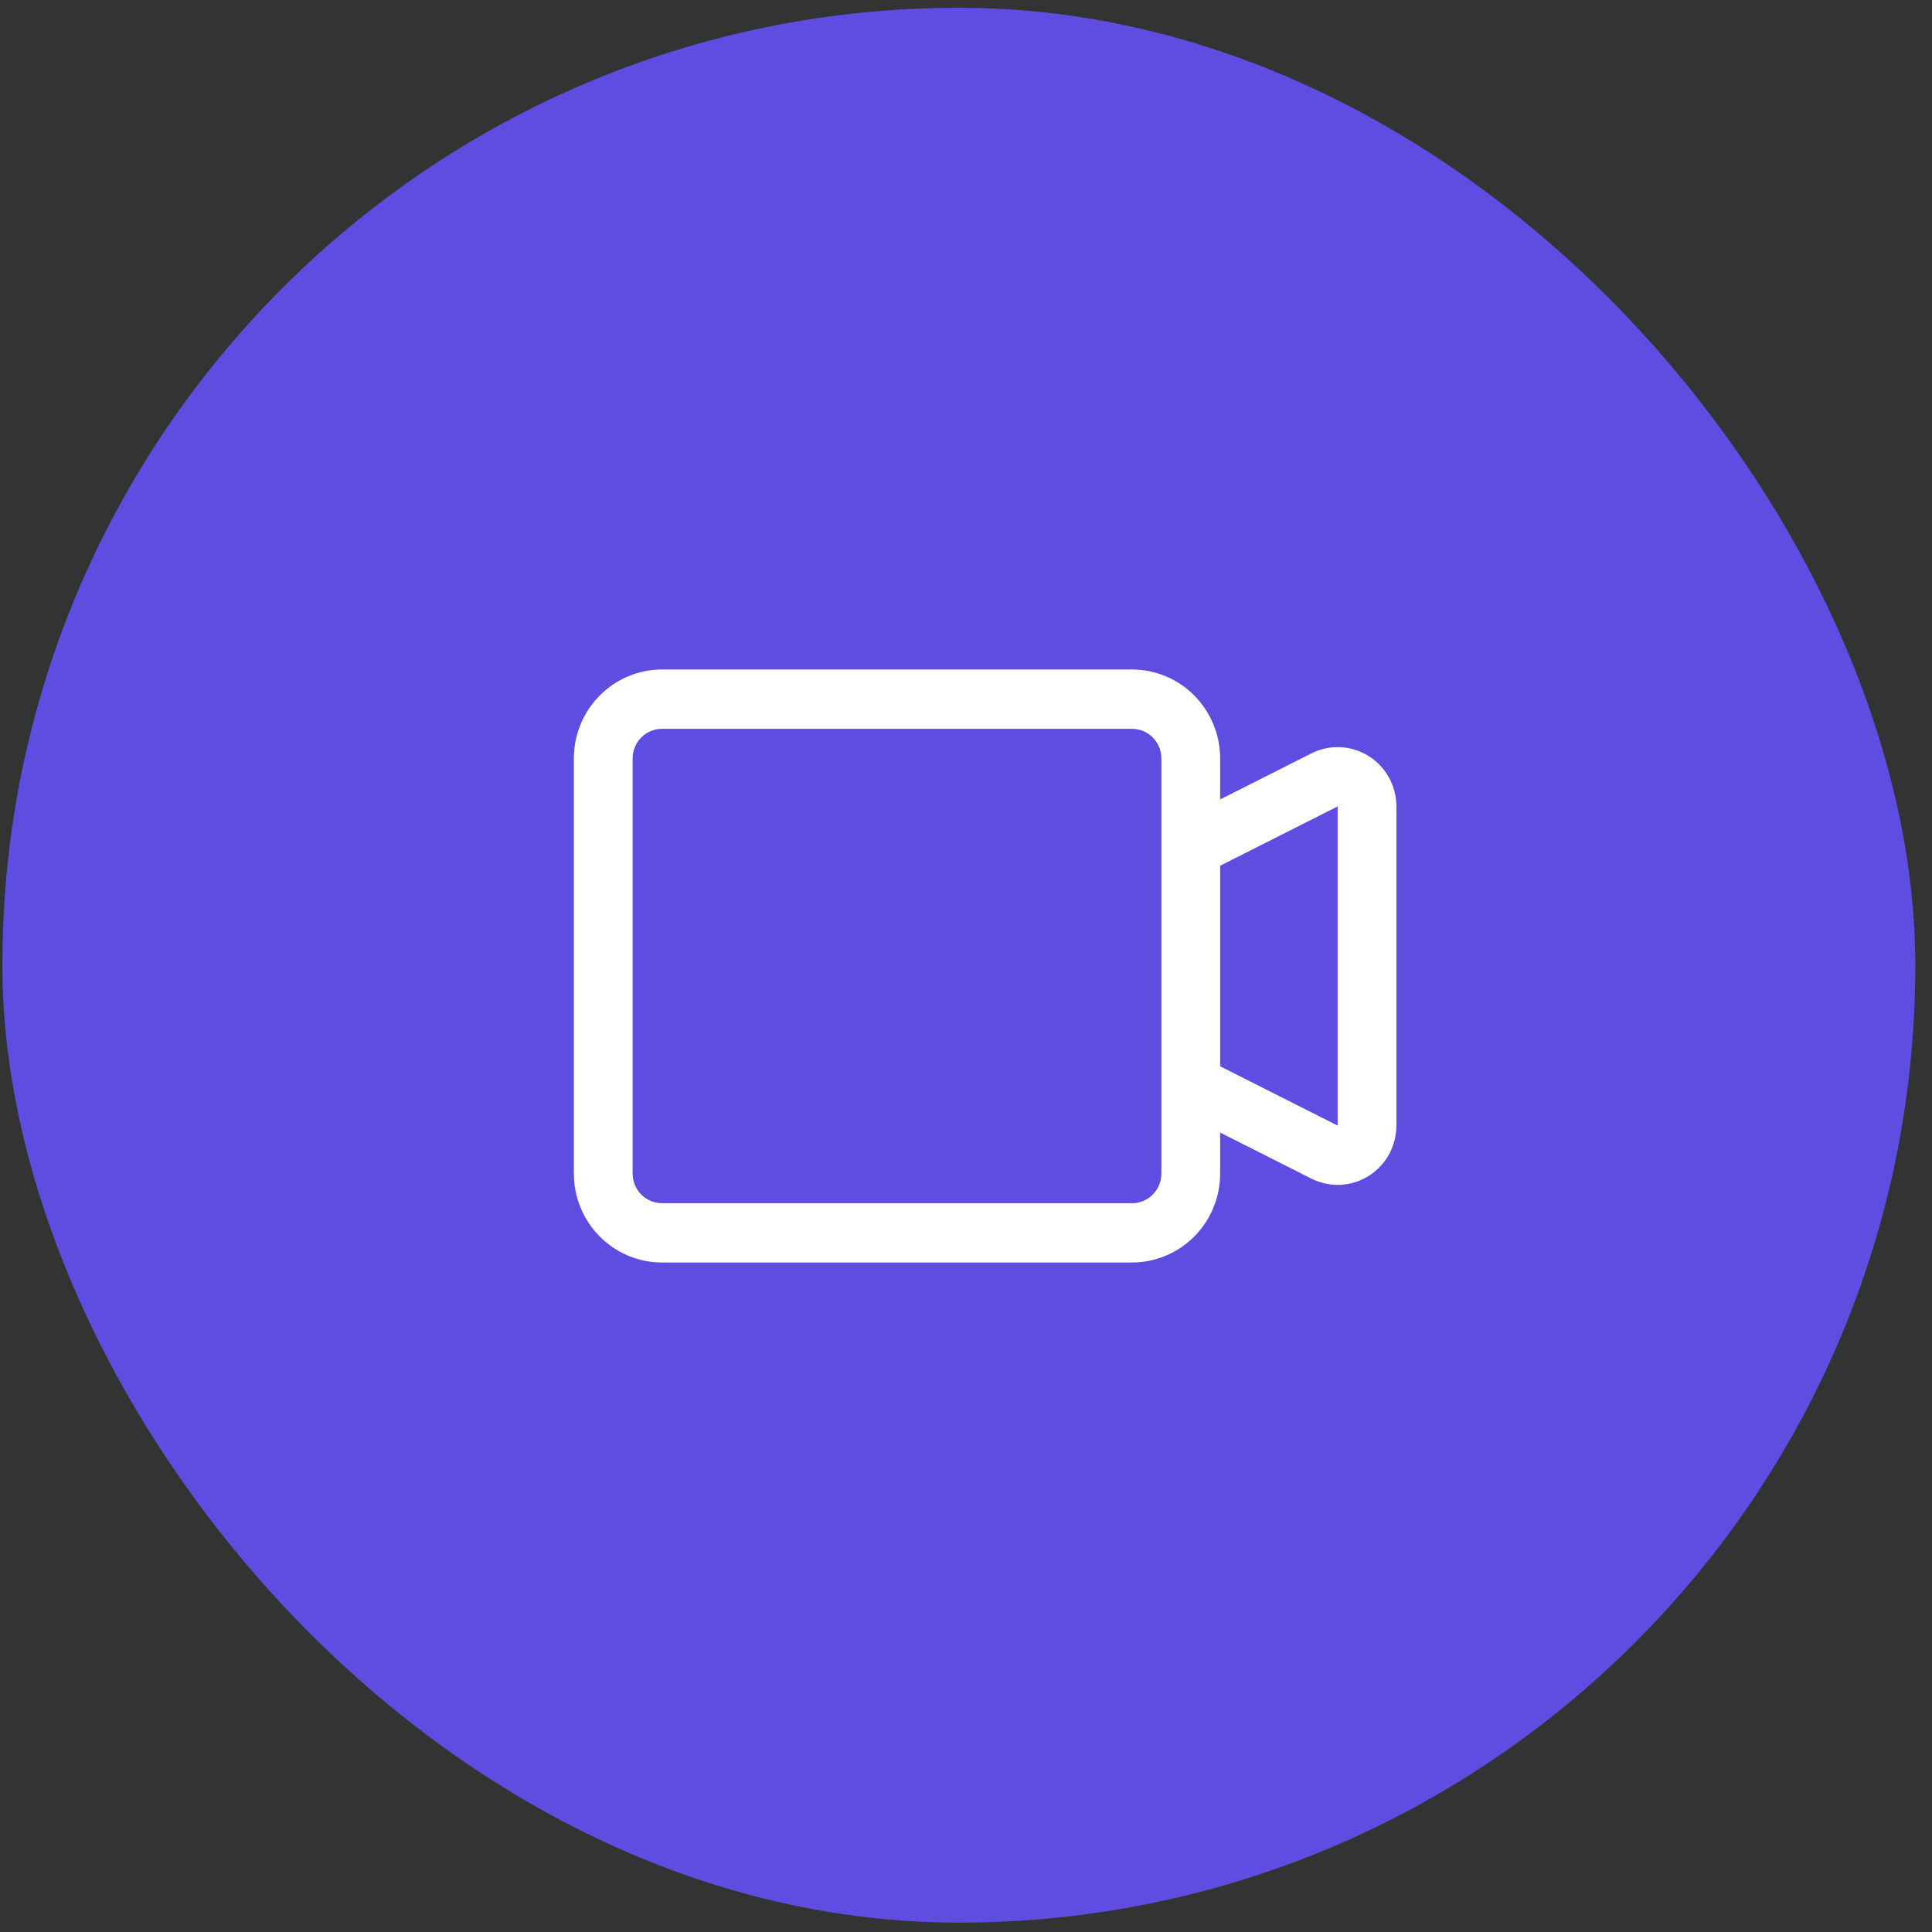
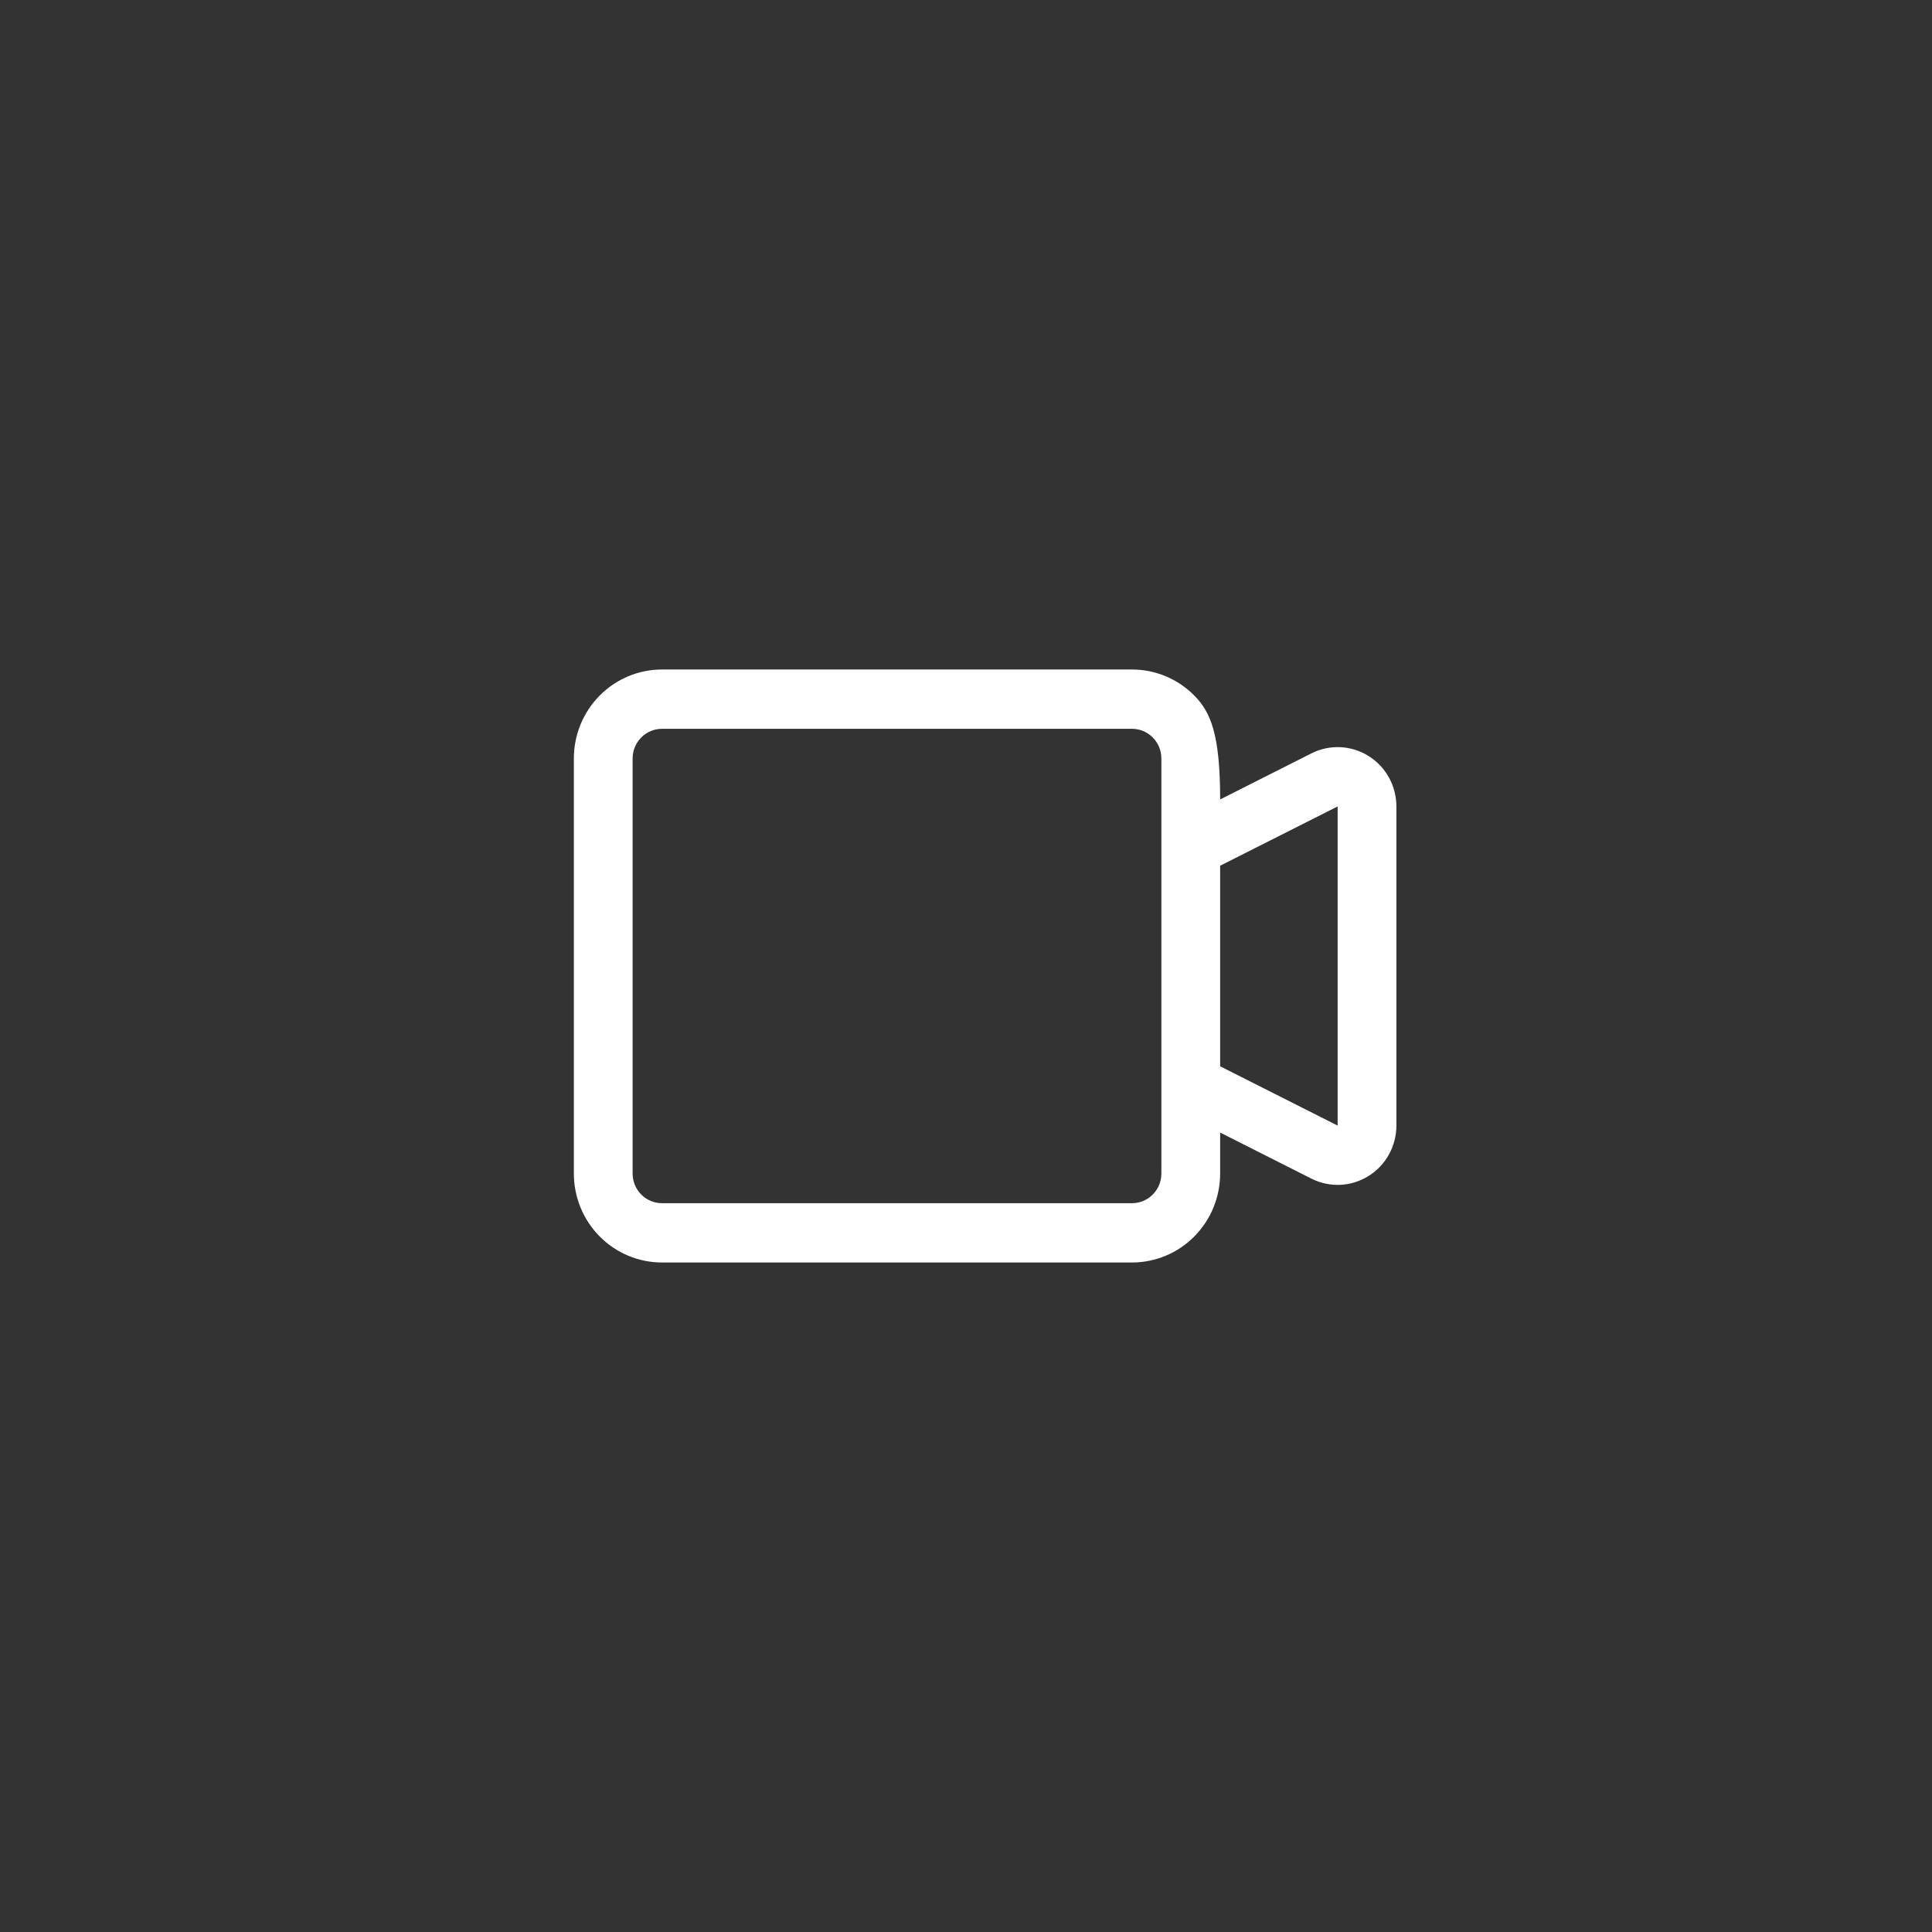
<svg xmlns="http://www.w3.org/2000/svg" width="101" height="101" viewBox="0 0 101 101" fill="none">
  <rect x="0" y="0" width="101" height="101" fill="#333333" stroke="none" />
-   <rect x="0.125" y="0.406" width="100" height="100.104" rx="50" fill="#5E4DE0" />
-   <path fill-rule="evenodd" clip-rule="evenodd" d="M63.786 59.208L68.556 61.615C69.508 62.096 70.638 62.045 71.543 61.479C72.449 60.915 73 59.917 73 58.842V42.158C73 41.084 72.449 40.086 71.543 39.521C70.638 38.956 69.508 38.904 68.556 39.385L63.786 41.792V39.65C63.786 38.416 63.3 37.234 62.436 36.362C61.573 35.49 60.401 35 59.179 35H34.607C33.385 35 32.213 35.49 31.35 36.362C30.485 37.234 30 38.416 30 39.65V61.35C30 62.584 30.485 63.766 31.35 64.638C32.213 65.51 33.385 66 34.607 66H59.179C60.401 66 61.573 65.51 62.436 64.638C63.3 63.766 63.786 62.584 63.786 61.35V59.208ZM60.714 44.322V39.65C60.714 39.24 60.553 38.844 60.264 38.555C59.977 38.263 59.586 38.1 59.179 38.1H34.607C34.2 38.1 33.808 38.263 33.522 38.555C33.233 38.844 33.072 39.24 33.072 39.65V61.35C33.072 61.761 33.233 62.157 33.522 62.446C33.809 62.738 34.2 62.9 34.607 62.9H59.179C59.586 62.9 59.977 62.738 60.264 62.446C60.553 62.157 60.714 61.761 60.714 61.35V44.322ZM63.786 45.258V55.743L69.929 58.843V42.158L63.786 45.258Z" fill="white" />
+   <path fill-rule="evenodd" clip-rule="evenodd" d="M63.786 59.208L68.556 61.615C69.508 62.096 70.638 62.045 71.543 61.479C72.449 60.915 73 59.917 73 58.842V42.158C73 41.084 72.449 40.086 71.543 39.521C70.638 38.956 69.508 38.904 68.556 39.385L63.786 41.792C63.786 38.416 63.3 37.234 62.436 36.362C61.573 35.49 60.401 35 59.179 35H34.607C33.385 35 32.213 35.49 31.35 36.362C30.485 37.234 30 38.416 30 39.65V61.35C30 62.584 30.485 63.766 31.35 64.638C32.213 65.51 33.385 66 34.607 66H59.179C60.401 66 61.573 65.51 62.436 64.638C63.3 63.766 63.786 62.584 63.786 61.35V59.208ZM60.714 44.322V39.65C60.714 39.24 60.553 38.844 60.264 38.555C59.977 38.263 59.586 38.1 59.179 38.1H34.607C34.2 38.1 33.808 38.263 33.522 38.555C33.233 38.844 33.072 39.24 33.072 39.65V61.35C33.072 61.761 33.233 62.157 33.522 62.446C33.809 62.738 34.2 62.9 34.607 62.9H59.179C59.586 62.9 59.977 62.738 60.264 62.446C60.553 62.157 60.714 61.761 60.714 61.35V44.322ZM63.786 45.258V55.743L69.929 58.843V42.158L63.786 45.258Z" fill="white" />
</svg>